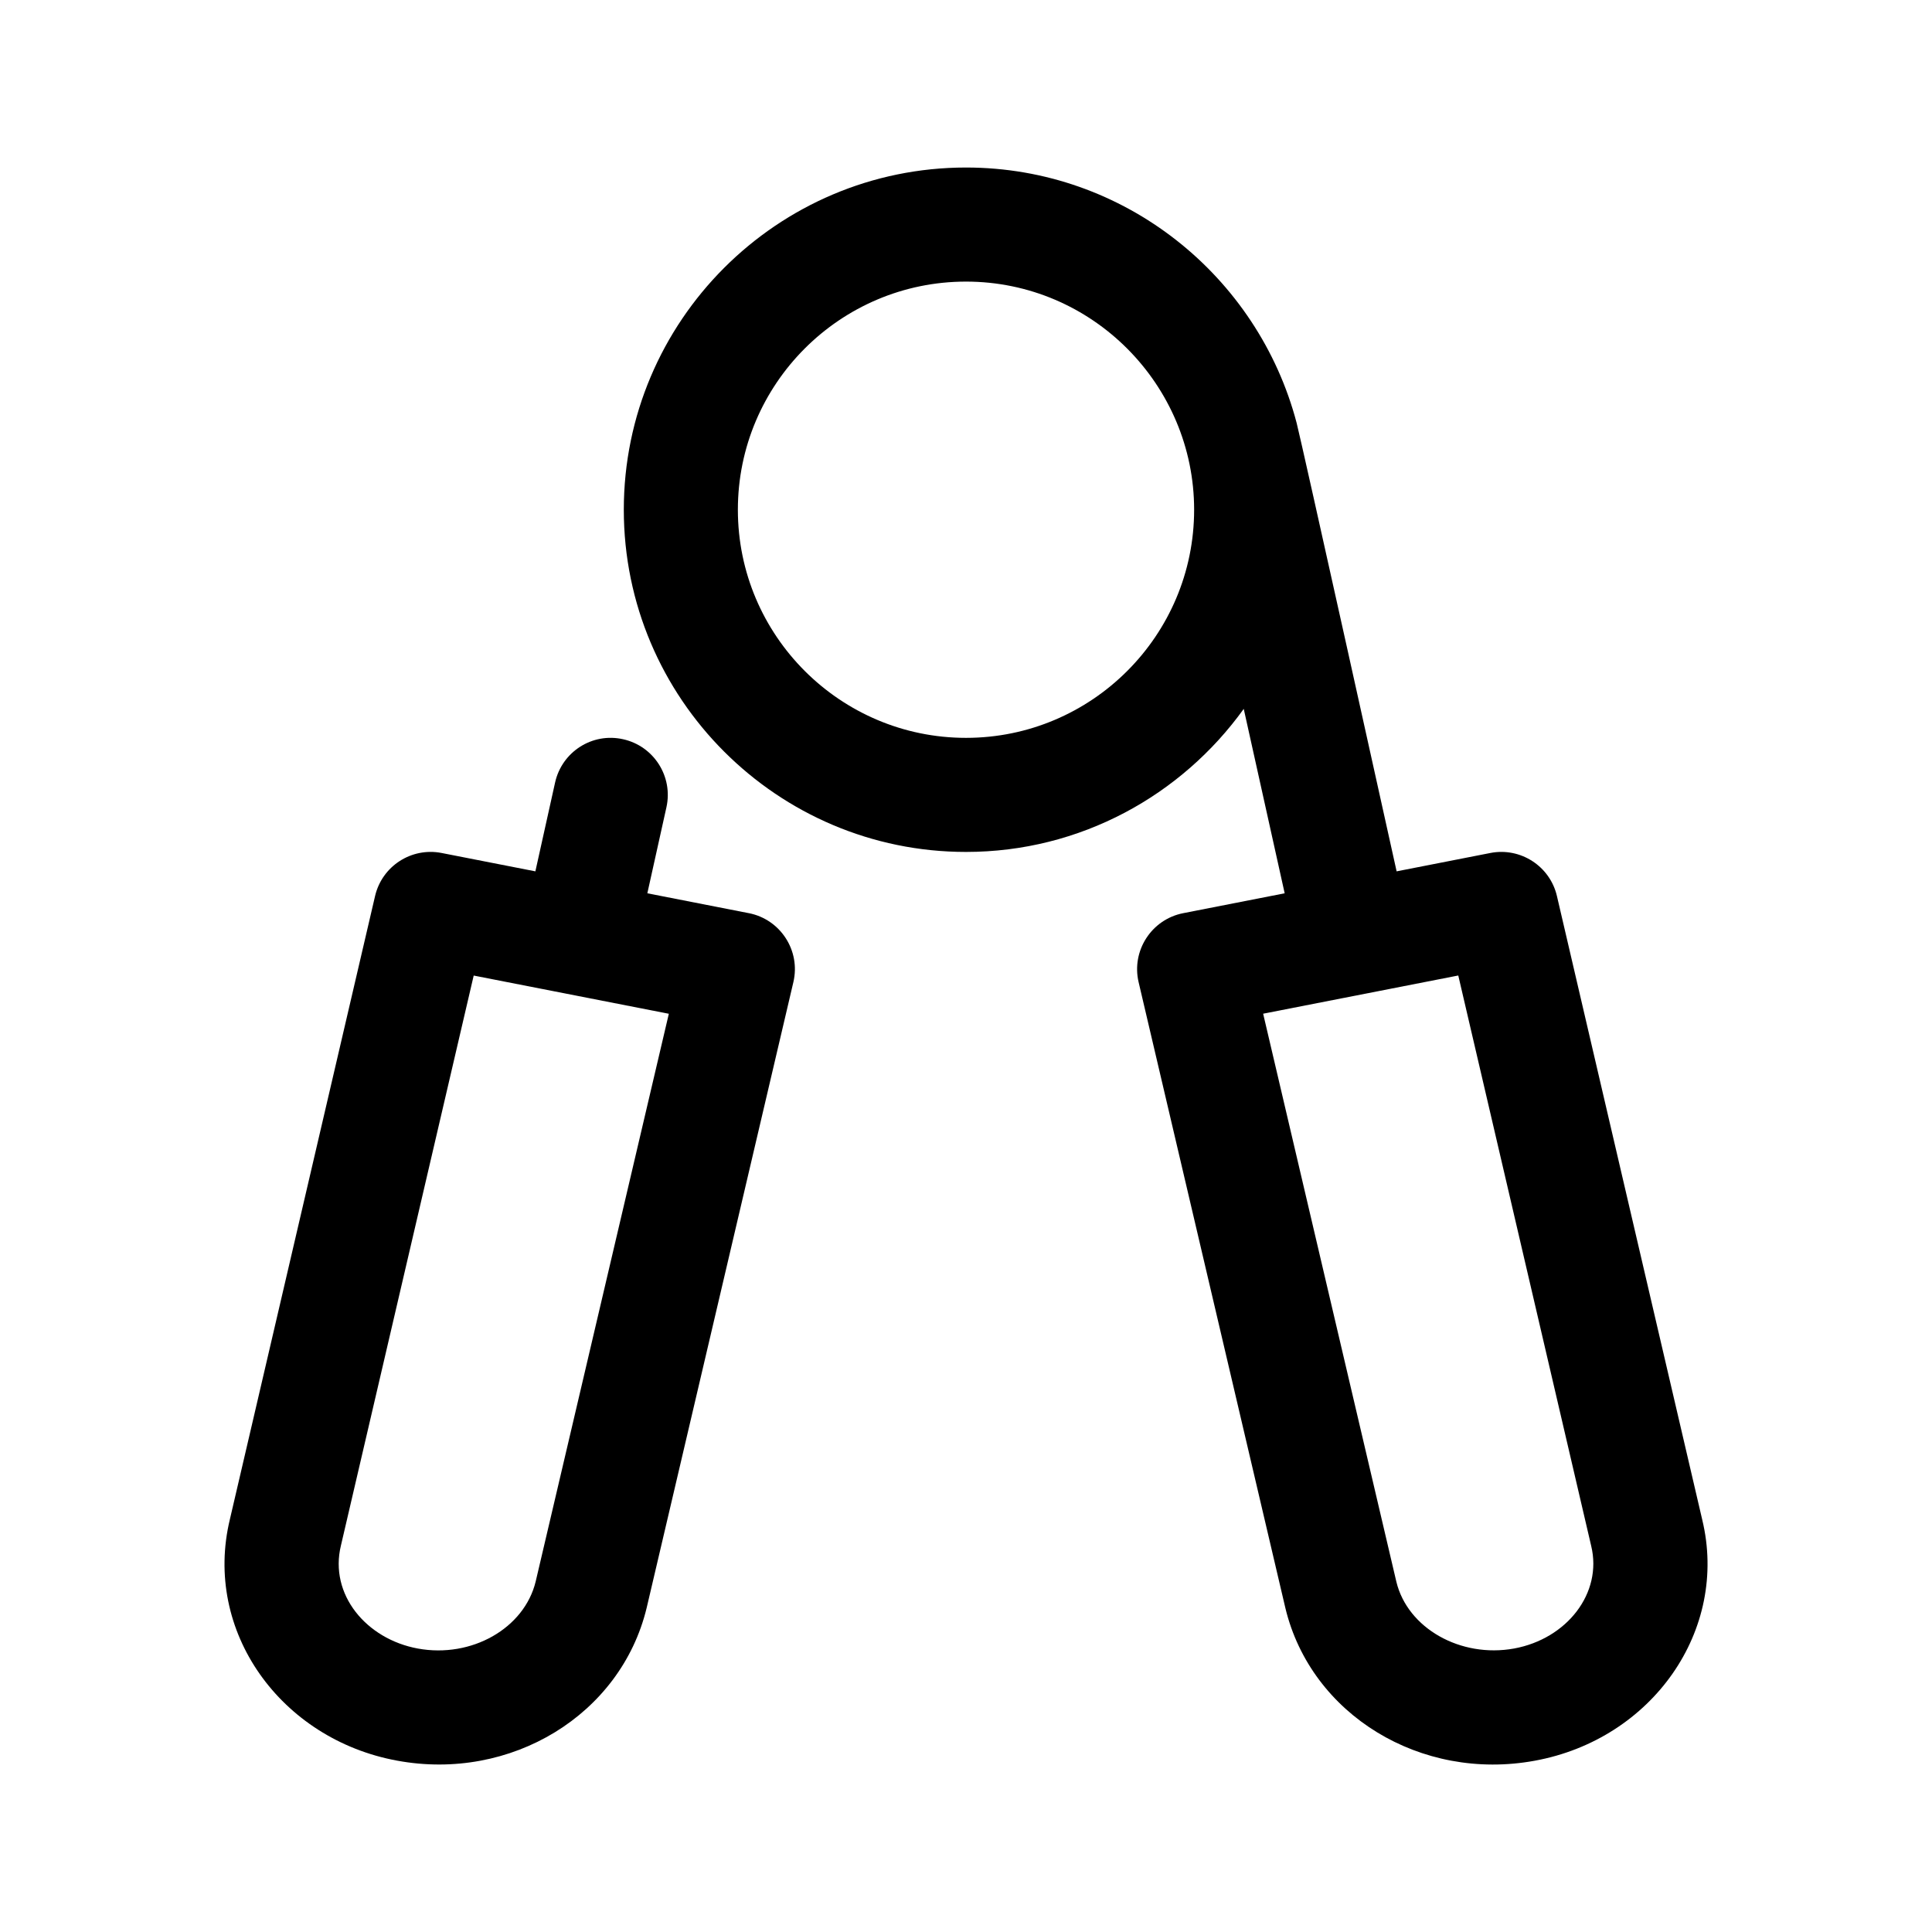
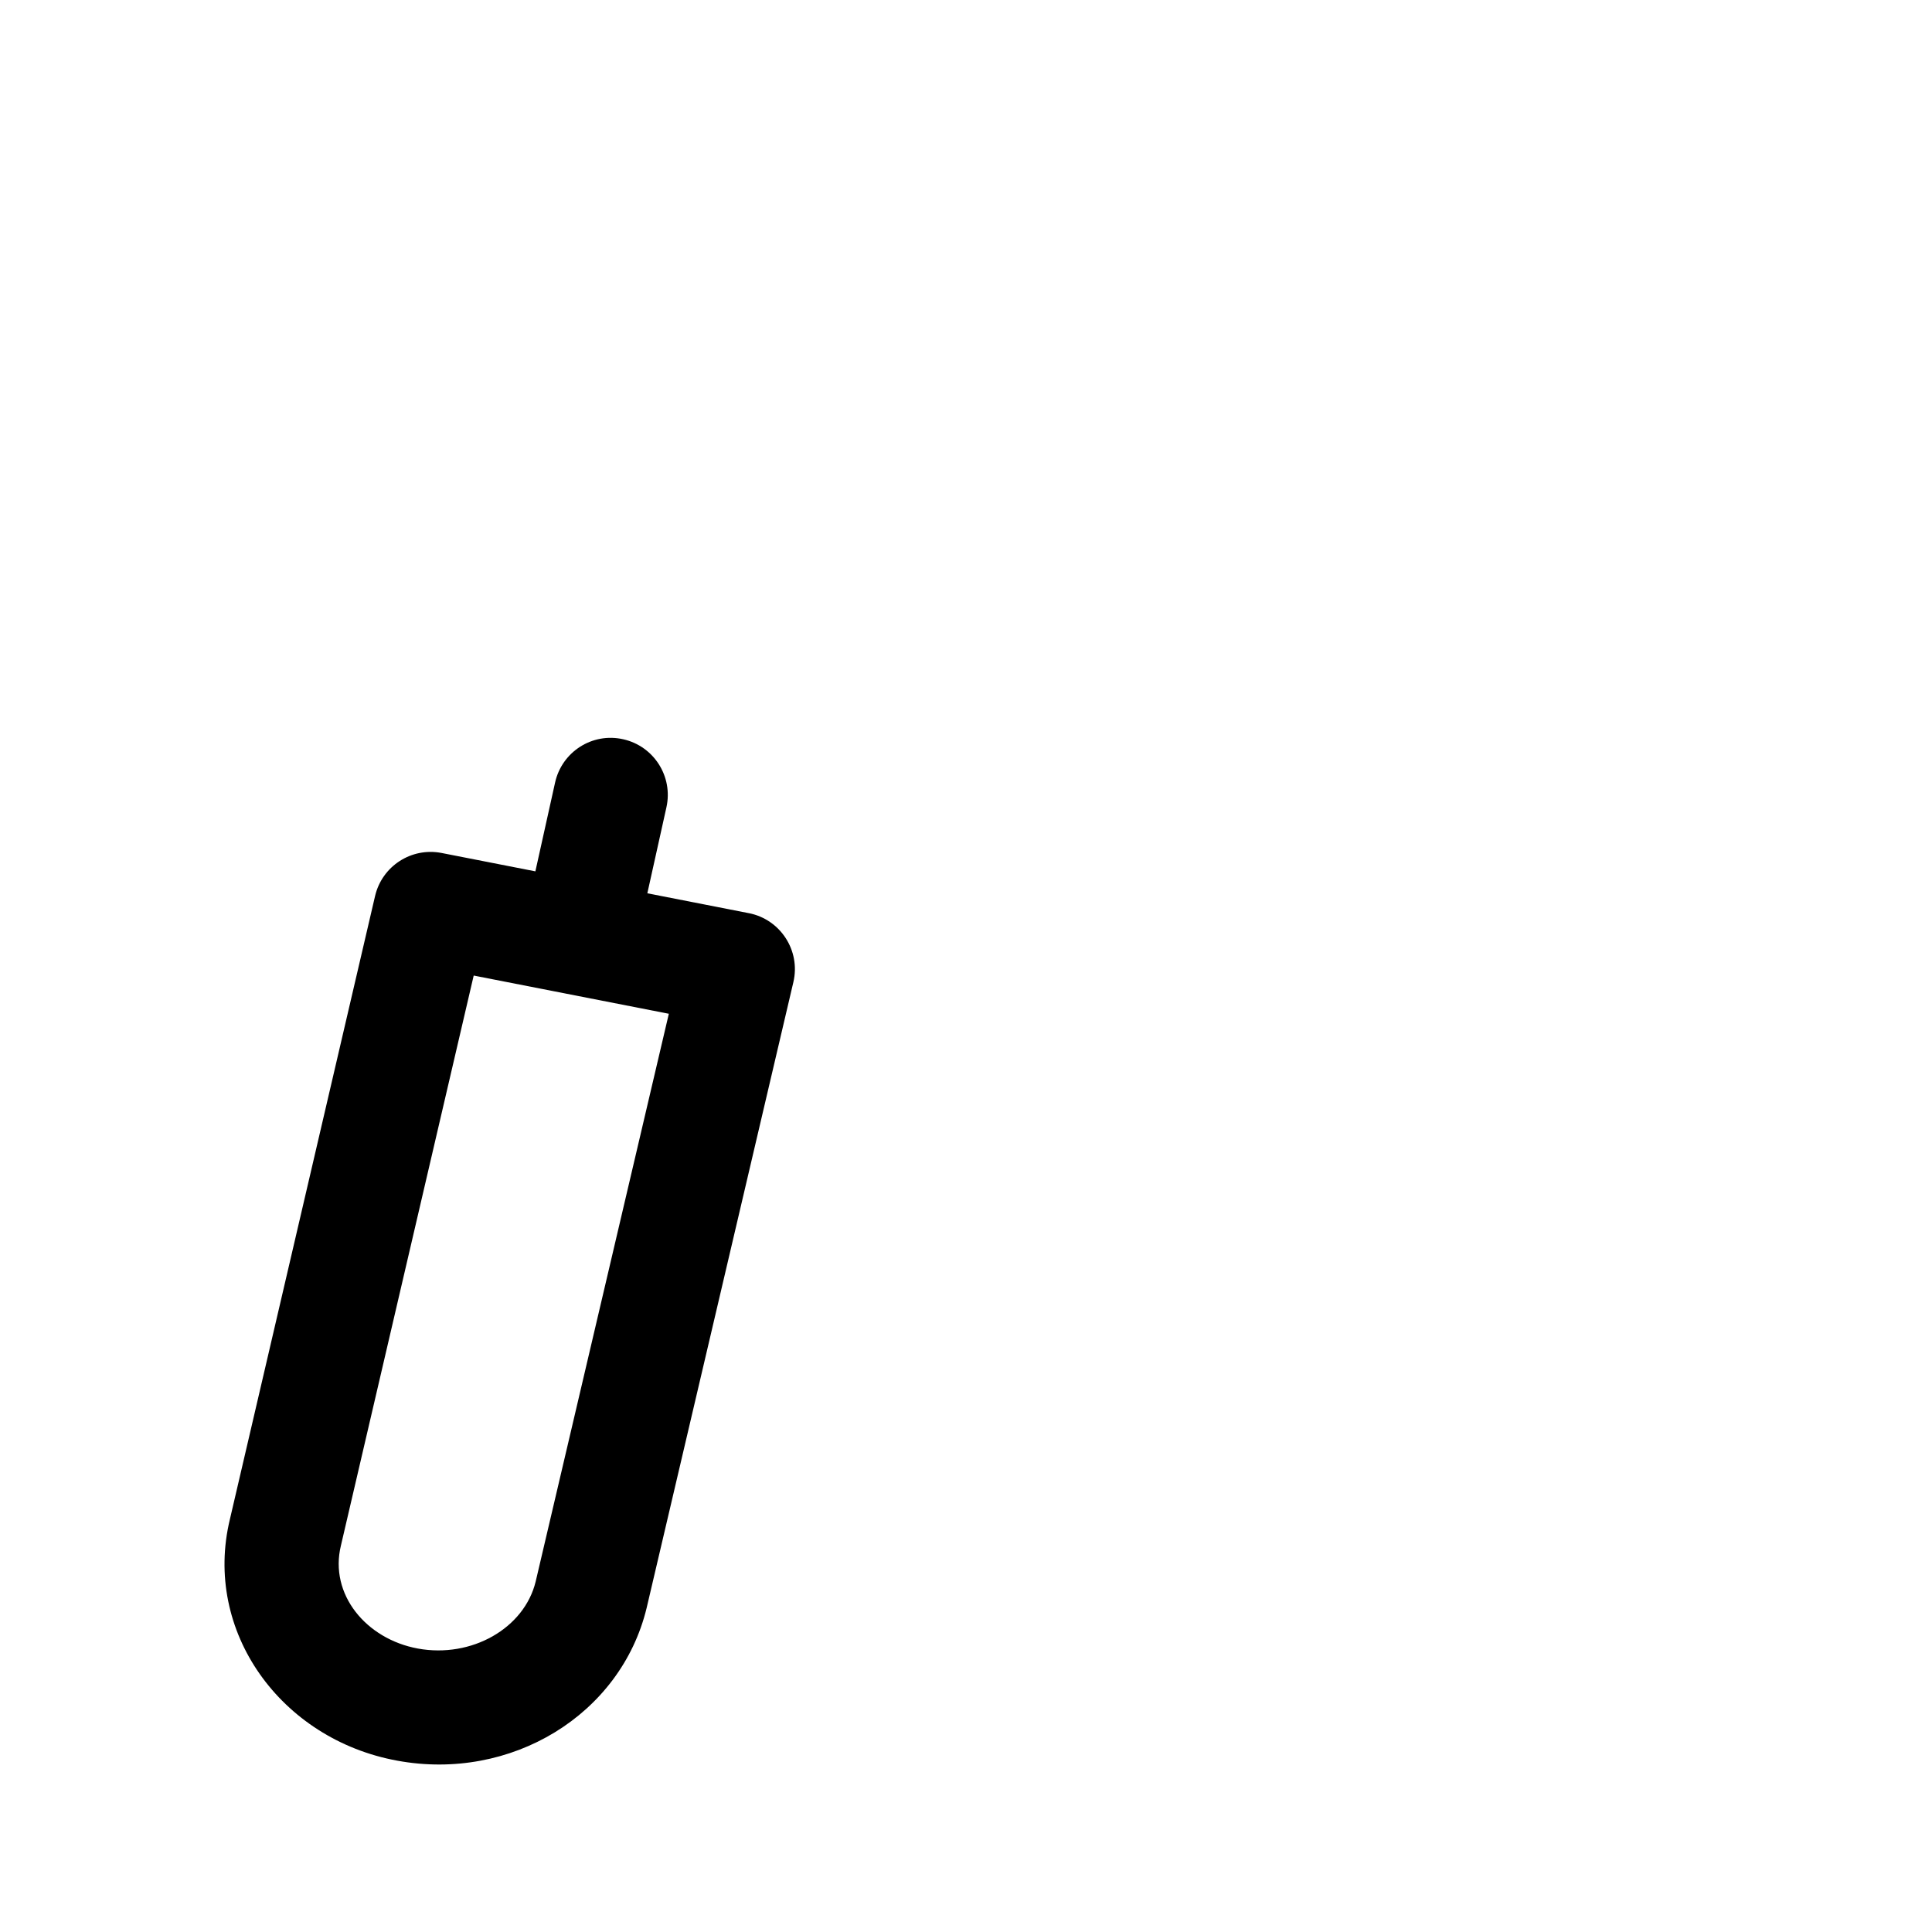
<svg xmlns="http://www.w3.org/2000/svg" fill="#000000" width="800px" height="800px" version="1.1" viewBox="144 144 512 512">
  <g>
-     <path d="m556.6 381.45c-1.855-7.934-9.672-12.957-17.633-11.402l-24.848 4.867c-1.039-4.676-25.27-114.21-26.5-118.84-10.223-38.875-45.57-67.68-87.617-67.68-50.008 0-90.688 40.676-90.688 90.688 0 50.008 40.676 90.688 90.688 90.688 30.309 0 57.129-15 73.602-37.91l10.848 48.871-26.898 5.269c-8.359 1.637-13.77 9.926-11.809 18.289l38.91 165.93c6.832 28.215 35.891 45.941 66.078 40.387 31.176-5.707 51.453-34.633 44.371-63.887zm-156.6-41.91c-33.336 0-60.457-27.121-60.457-60.457 0-33.336 27.121-60.457 60.457-60.457 33.488 0 60.457 27.371 60.457 60.457 0 33.336-27.121 60.457-60.457 60.457zm145.27 241.33c-14.211 2.59-28.234-5.367-31.215-17.668l-35.309-150.56 51.711-10.125 35.227 151.18c3.023 12.48-6.41 24.594-20.414 27.172z" />
    <path d="m342.45 386-26.898-5.269 5.059-22.793c1.809-8.148-3.332-16.223-11.477-18.031-8.176-1.844-16.223 3.332-18.031 11.477l-5.223 23.531-24.848-4.867c-8-1.559-15.781 3.477-17.633 11.402l-38.465 165.13c-7.211 29.719 13.477 58.367 44.34 64.016 30.117 5.559 59.238-12.125 66.094-40.484l38.883-165.83c1.969-8.359-3.438-16.645-11.801-18.285zm-56.488 177.11c-2.996 12.398-16.984 20.383-31.23 17.77-13.684-2.516-23.531-14.344-20.383-27.297l35.188-151.05 51.711 10.125z" />
  </g>
</svg>